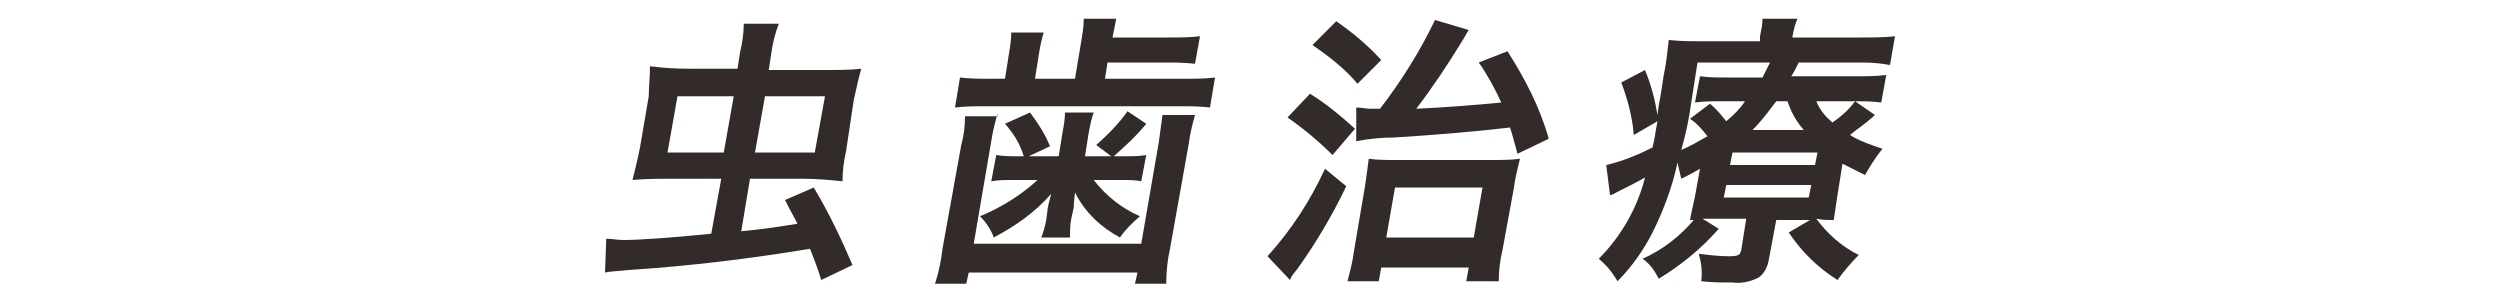
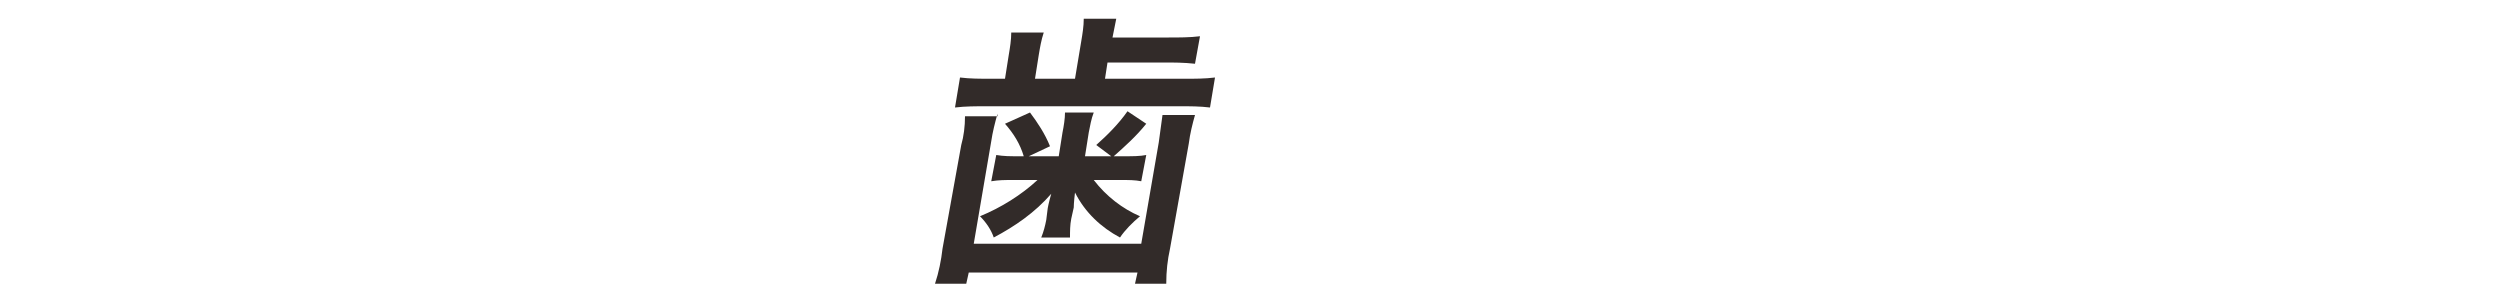
<svg xmlns="http://www.w3.org/2000/svg" version="1.1" id="レイヤー_1" x="0px" y="0px" viewBox="0 0 200 24" style="enable-background:new 0 0 200 24;" xml:space="preserve">
  <style type="text/css">
	.st0{fill:#322B29;}
</style>
  <title>med_txt1</title>
  <g id="レイヤー_2">
    <g id="レイヤー_1-2">
-       <path class="st0" d="M59.3,18.5c2-0.2,2.6-0.3,4.5-0.6c-0.3-0.6-0.5-0.9-1-1.9l2.3-1c1.2,2,2.2,4.1,3.1,6.2l-2.5,1.2    c-0.4-1.3-0.6-1.7-0.9-2.5c-4.8,0.8-9.8,1.4-14.5,1.7c-1,0.1-1.4,0.1-1.9,0.2l0.1-2.7c0.5,0,0.8,0.1,1.4,0.1c1.3,0,4-0.2,7-0.5    l0.8-4.4h-4c-1,0-2.1,0-3.1,0.1c0.2-0.8,0.4-1.6,0.6-2.6l0.7-4.1C51.9,7,52,6.1,52,5.3c0.8,0.1,1.8,0.2,3.3,0.2h3.7l0.2-1.3    c0.2-0.8,0.3-1.6,0.3-2.3h2.8c-0.3,0.8-0.5,1.6-0.6,2.4l-0.2,1.3h4.1c1.5,0,2.4,0,3.3-0.1c-0.2,0.7-0.4,1.6-0.6,2.5L67.7,12    c-0.2,0.9-0.3,1.7-0.3,2.5c-1-0.1-2.1-0.2-3.1-0.2H60L59.3,18.5z M54.2,7.7l-0.8,4.5h4.5l0.8-4.5H54.2z M65.2,12.1L66,7.7h-4.8    l-0.8,4.5H65.2z" />
      <path class="st0" d="M79.8,9.1c-0.2,0.7-0.4,1.5-0.5,2.2l-1.4,8.2h13.4l1.4-8.1c0.1-0.7,0.2-1.5,0.3-2.2h2.6    c-0.2,0.7-0.4,1.5-0.5,2.3l-1.5,8.4c-0.2,0.9-0.3,1.8-0.3,2.8h-2.5l0.2-0.9H77.5l-0.2,0.9h-2.5c0.3-0.9,0.5-1.9,0.6-2.8l1.5-8.3    c0.2-0.7,0.3-1.5,0.3-2.3H79.8z M86.5,3.3c0.1-0.6,0.2-1.2,0.2-1.8h2.6C89.2,2,89.1,2.5,89,3h4.5c0.8,0,1.7,0,2.5-0.1l-0.4,2.2    C94.7,5,93.9,5,93.1,5h-4.5l-0.2,1.3h6.4c0.8,0,1.6,0,2.4-0.1l-0.4,2.4c-0.8-0.1-1.6-0.1-2.4-0.1H78.9c-0.8,0-1.7,0-2.5,0.1    l0.4-2.4c0.8,0.1,1.6,0.1,2.5,0.1h1.1l0.3-1.9c0.1-0.6,0.2-1.2,0.2-1.8h2.6c-0.2,0.6-0.3,1.2-0.4,1.8l-0.3,1.9H86L86.5,3.3z     M85,10.6c0.1-0.5,0.2-1.1,0.2-1.6h2.3c-0.2,0.5-0.3,1.1-0.4,1.6l-0.3,1.9h2.1l-1.2-0.9c0.9-0.8,1.8-1.7,2.5-2.7l1.5,1    c-0.8,1-1.7,1.8-2.6,2.6h0.9c0.6,0,1.2,0,1.7-0.1l-0.4,2.1c-0.5-0.1-1-0.1-1.6-0.1h-2.2c1,1.3,2.3,2.3,3.7,2.9    c-0.6,0.5-1.2,1.1-1.6,1.7c-1.5-0.8-2.8-2-3.6-3.6c-0.1,0.8-0.1,1.2-0.1,1.2l-0.2,0.9c-0.1,0.5-0.1,1-0.1,1.5h-2.3    c0.2-0.5,0.3-0.9,0.4-1.4l0.1-0.8c0-0.1,0.1-0.6,0.3-1.3c-1.3,1.5-2.9,2.6-4.6,3.5c-0.2-0.6-0.6-1.2-1.1-1.7    c1.7-0.7,3.3-1.7,4.6-2.9h-2c-0.6,0-1.1,0-1.7,0.1l0.4-2.1c0.6,0.1,1.1,0.1,1.7,0.1h0.5c-0.3-1-0.8-1.8-1.5-2.6L82.4,9    c0.6,0.8,1.2,1.7,1.6,2.7l-1.7,0.8h2.4L85,10.6z" />
-       <path class="st0" d="M107.7,14.9c-1.1,2.3-2.4,4.5-3.9,6.6c-0.4,0.5-0.5,0.6-0.6,0.9l-1.8-1.9c1.9-2.1,3.4-4.4,4.6-7L107.7,14.9z     M104.8,7.5c1.3,0.8,2.5,1.8,3.6,2.8l-1.8,2.1c-1.1-1.1-2.3-2.1-3.6-3L104.8,7.5z M106.9,1.7c1.3,0.9,2.5,1.9,3.6,3.1l-1.9,1.9    c-1-1.2-2.3-2.2-3.6-3.1L106.9,1.7z M110.3,22.5h-2.5c0.2-0.8,0.4-1.5,0.5-2.3l0.9-5.3c0.1-0.7,0.2-1.4,0.3-2.2    c0.7,0.1,1.4,0.1,2.1,0.1h7.7c0.8,0,1.6,0,2.3-0.1c-0.2,0.8-0.4,1.6-0.5,2.4l-0.9,4.9c-0.2,0.8-0.3,1.7-0.3,2.5h-2.6l0.2-1.1h-7    L110.3,22.5z M108.5,8.6c0.4,0,0.8,0.1,1.1,0.1h0.8c1.7-2.2,3.2-4.6,4.4-7.1l2.7,0.8c-0.2,0.3-0.4,0.7-0.6,1    c-1.1,1.8-2.3,3.6-3.6,5.3c2.2-0.1,4.8-0.3,6.8-0.5c-0.5-1.1-1.1-2.2-1.8-3.2l2.3-0.9c1.4,2.2,2.6,4.5,3.3,7l-2.5,1.2    c-0.3-1.1-0.4-1.5-0.6-2.1c-2.5,0.3-6,0.6-9.3,0.8c-1,0-2,0.1-3,0.3L108.5,8.6z M110.9,19h7l0.7-4h-7L110.9,19z" />
-       <path class="st0" d="M147,15.6c-0.1,0.7-0.2,1.3-0.3,2c-0.5,0-0.8,0-1.4-0.1c0.9,1.2,2,2.2,3.4,2.9c-0.6,0.6-1.2,1.3-1.7,2    c-1.6-1-2.9-2.3-3.9-3.8l1.7-1h-2.7l-0.6,3.2c-0.1,0.6-0.4,1.1-0.8,1.4c-0.6,0.3-1.3,0.5-2.1,0.4c-0.8,0-1.6,0-2.5-0.1    c0.1-0.8,0-1.5-0.2-2.2c0.8,0.1,1.6,0.2,2.4,0.2c0.8,0,0.9-0.1,1-0.5l0.4-2.5h-2.5c-0.4,0-0.6,0-1,0l1.3,0.8c-1.4,1.6-3,2.9-4.8,4    c-0.3-0.6-0.7-1.2-1.3-1.6c1.6-0.7,3-1.8,4.1-3.1h-0.3c0.1-0.6,0.2-0.9,0.4-1.9l0.4-2.2c-0.5,0.3-0.7,0.4-1.5,0.8    c-0.1-0.4-0.2-0.9-0.3-1.3c-0.4,1.9-1.1,3.8-2,5.6c-0.7,1.4-1.7,2.8-2.8,3.9c-0.4-0.7-0.9-1.3-1.5-1.8c1.8-1.8,3.1-4.1,3.7-6.5    c-0.7,0.4-1.7,0.9-2.3,1.2c-0.2,0.1-0.3,0.2-0.5,0.2l-0.3-2.4c1.3-0.3,2.5-0.8,3.7-1.4c0.2-0.8,0.2-1.1,0.4-2.1l-1.9,1.1    c-0.1-1.4-0.5-2.9-1-4.2l1.9-1c0.5,1.2,0.8,2.4,1,3.6l0.1-0.8c0.1-0.4,0.3-1.7,0.4-2.4c0.2-0.9,0.3-1.9,0.4-2.8    c0.9,0.1,1.8,0.1,2.8,0.1h4.5V2.9c0.1-0.5,0.2-0.9,0.2-1.4h2.8c-0.2,0.4-0.3,0.9-0.4,1.4V3h5.4c0.9,0,1.9,0,2.8-0.1l-0.4,2.3    C150.6,5.1,150,5,148.9,5h-5c-0.3,0.6-0.4,0.8-0.6,1.1h5.2c0.8,0,1.6,0,2.4-0.1l-0.4,2.2c-0.7-0.1-1.5-0.1-2.2-0.1h-3    c0.3,0.7,0.7,1.2,1.3,1.7c0.7-0.5,1.3-1,1.8-1.7l1.6,1.1c-1,0.9-1.3,1-2,1.6c0.8,0.5,1.7,0.8,2.6,1.1c-0.5,0.6-1,1.4-1.4,2.1    c-0.6-0.3-1.2-0.6-1.8-0.9L147,15.6z M135.3,8.2c-0.2,1.4-0.4,2.4-0.8,3.8c0.7-0.3,1.4-0.7,2.1-1.1c-0.4-0.5-0.8-1-1.4-1.4    l1.6-1.2c0.5,0.4,0.9,0.9,1.3,1.4c0.6-0.5,1.1-1,1.5-1.6h-1.9c-0.7,0-1.4,0-2.1,0.1l0.4-2.1c0.7,0.1,1.4,0.1,2.2,0.1h2.8    c0.2-0.4,0.4-0.8,0.6-1.2h-5.8L135.3,8.2z M137.9,15.8h6.8l0.2-1h-6.8L137.9,15.8z M138.4,13.2h6.8l0.2-1h-6.8L138.4,13.2z     M144.3,10.4c-0.6-0.7-1-1.4-1.3-2.3h-0.9c-0.6,0.8-1.2,1.6-1.9,2.3H144.3z" />
    </g>
  </g>
</svg>